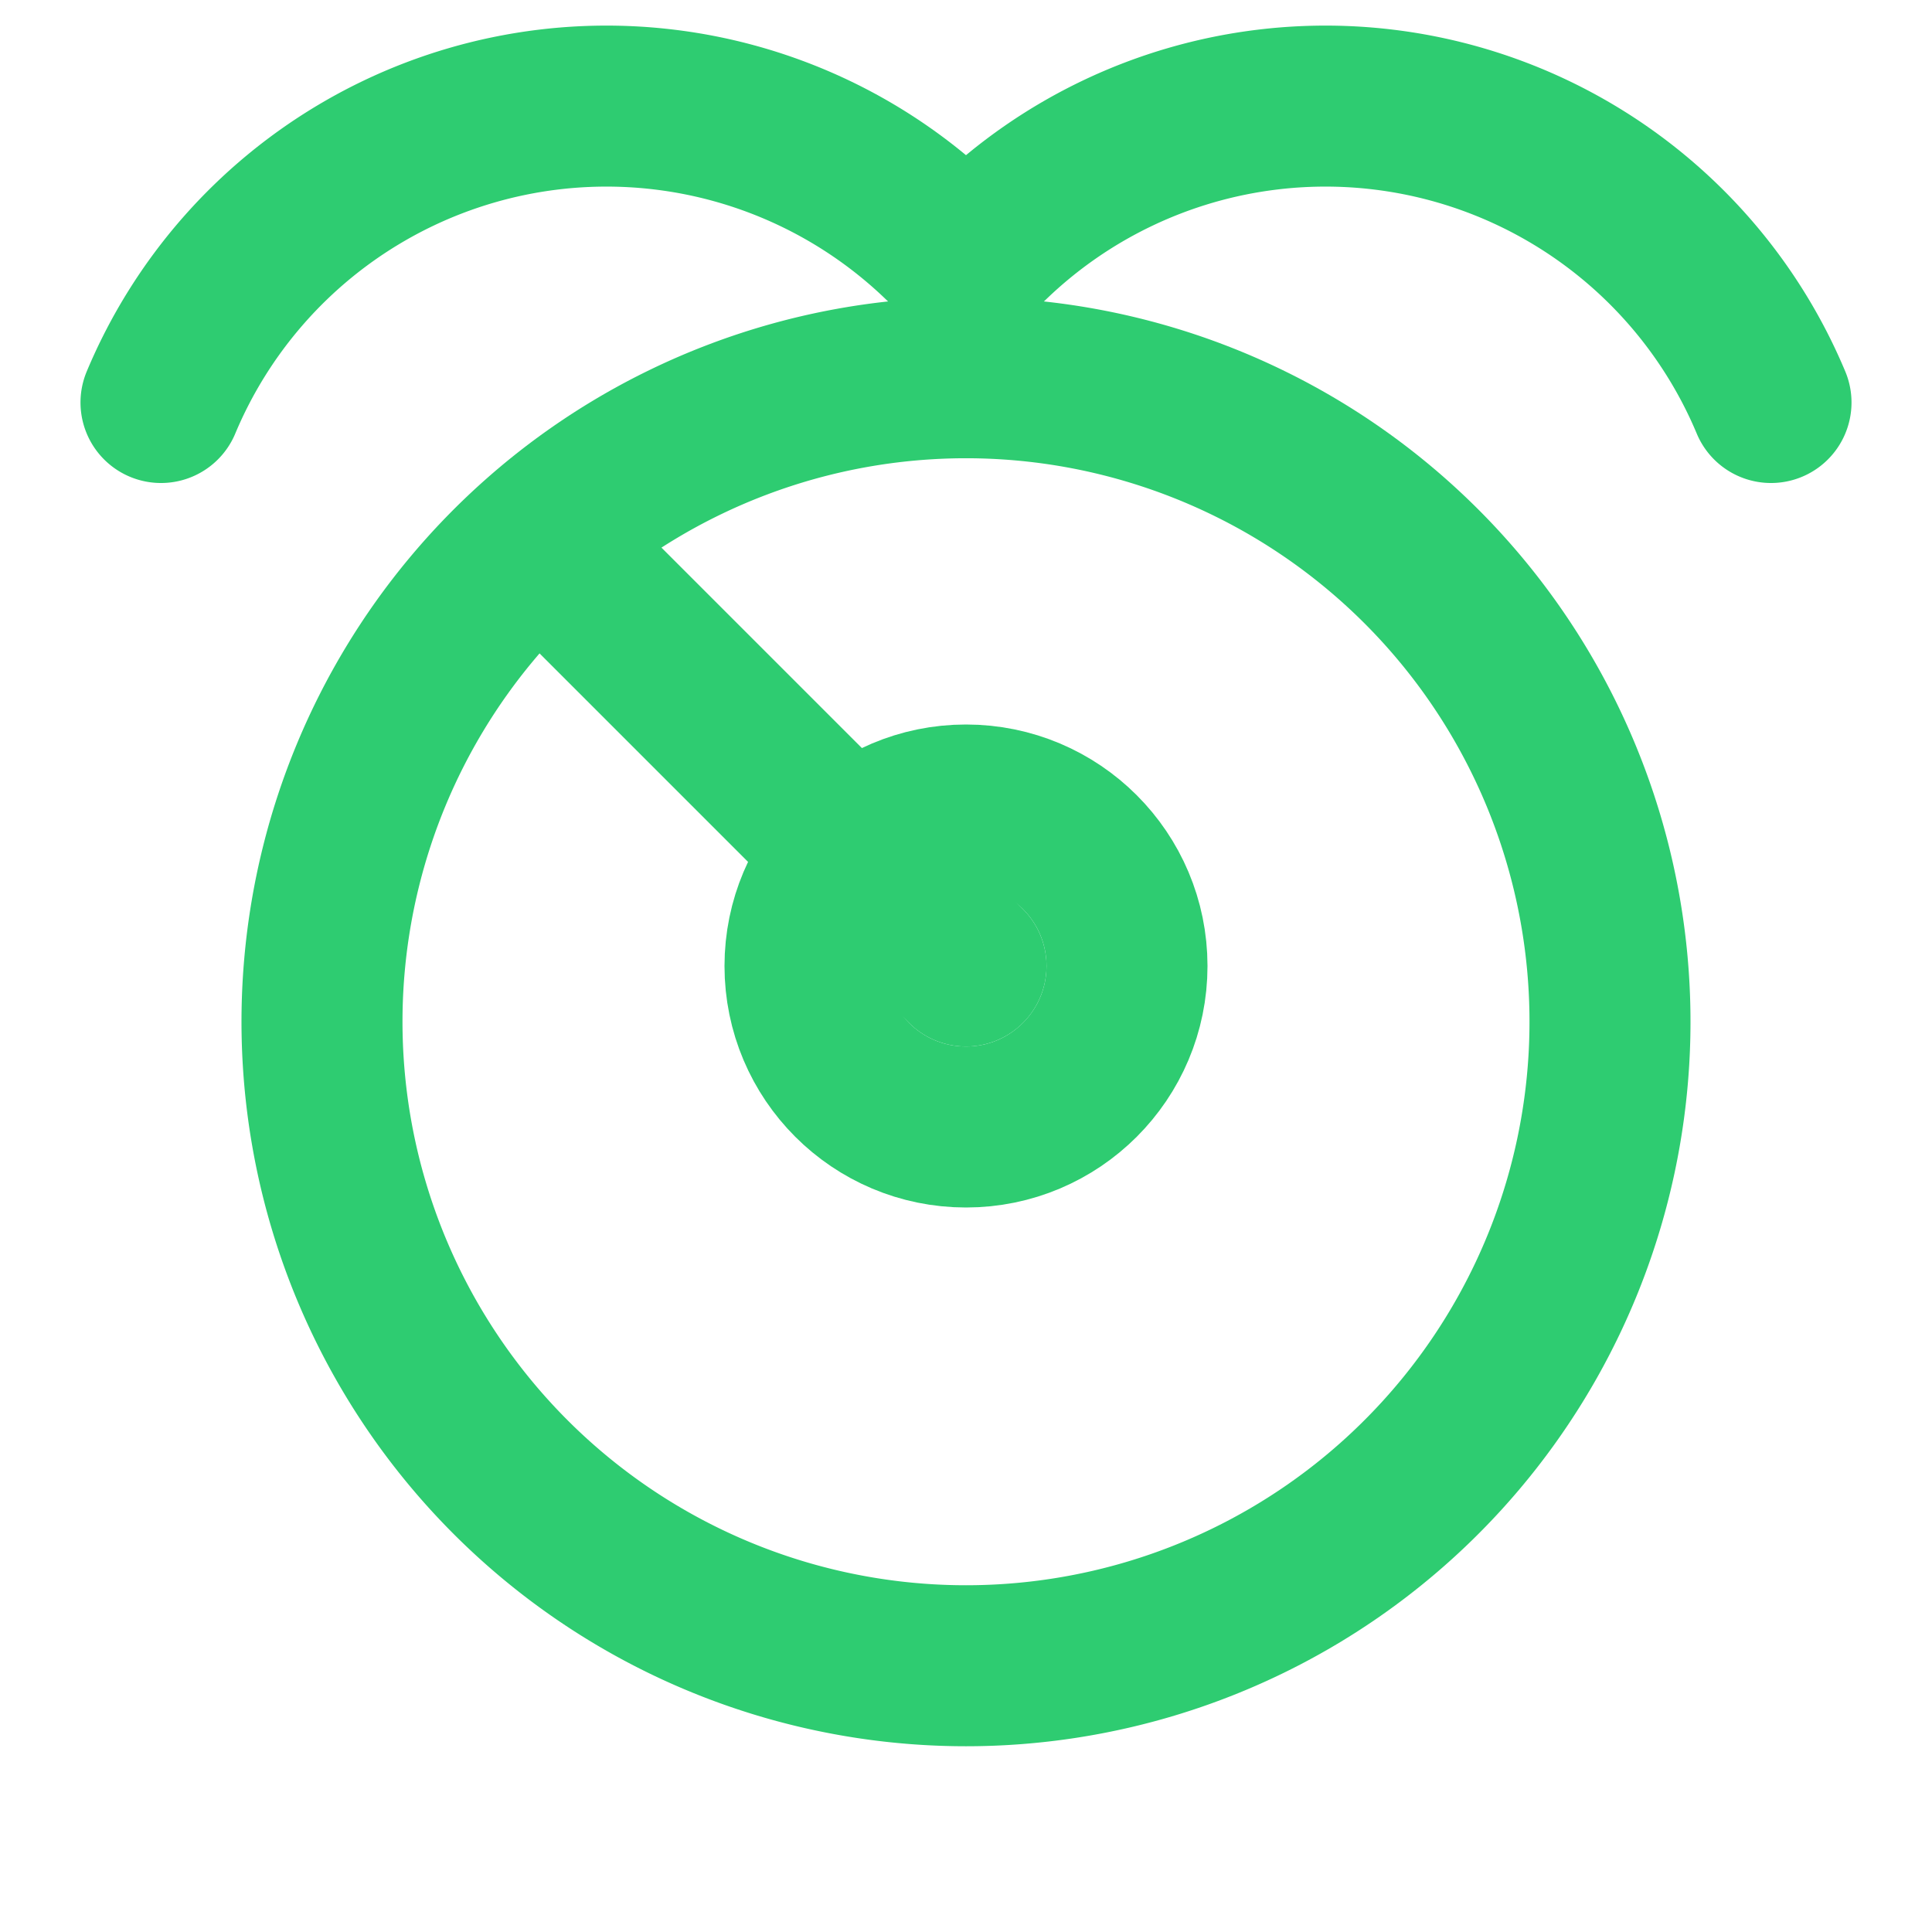
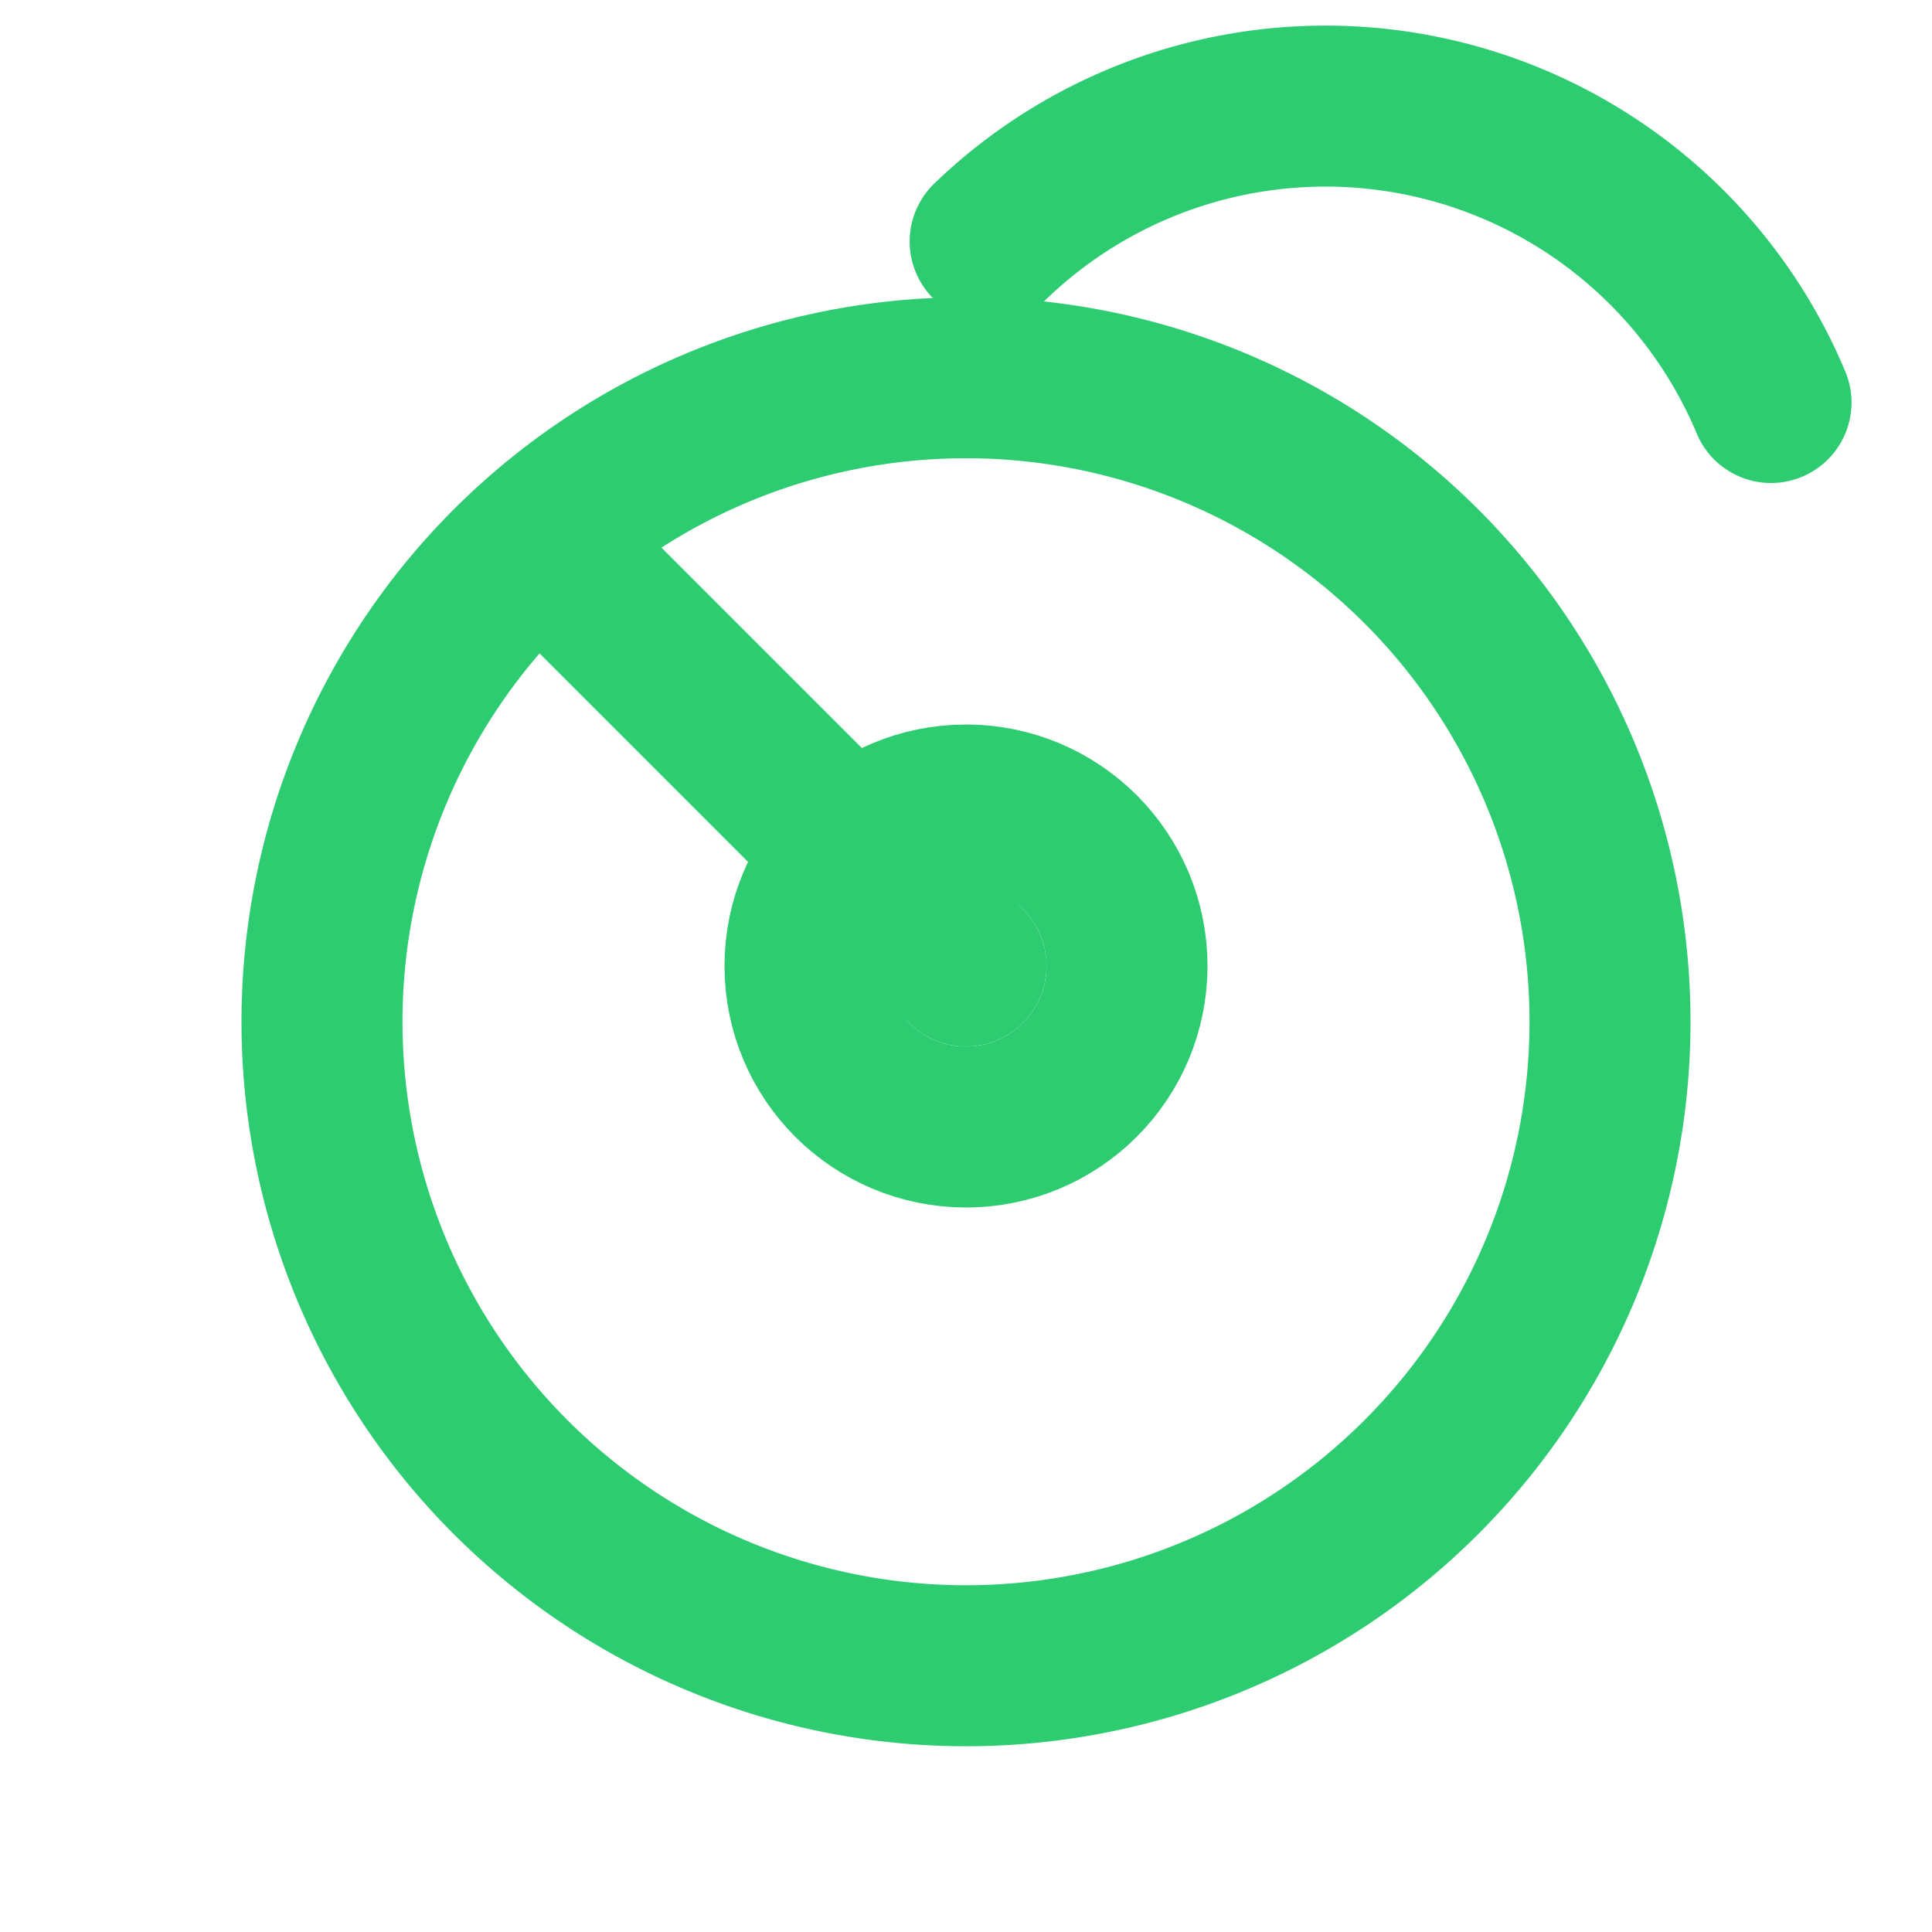
<svg xmlns="http://www.w3.org/2000/svg" width="24" height="24" viewBox="0 0 24 24" fill="none" stroke="#2ECC71" stroke-width="2" stroke-linecap="round" stroke-linejoin="round">
  <path d="M6.7 6.7a8 8 0 1 0 10.6 0 8 8 0 0 0-10.6 0zm0 0L12 12" />
  <circle cx="12" cy="12" r="2" />
  <path d="M22 5a6 6 0 0 0-9.7-2" />
-   <path d="M11.7 3A6 6 0 0 0 2 5" />
</svg>